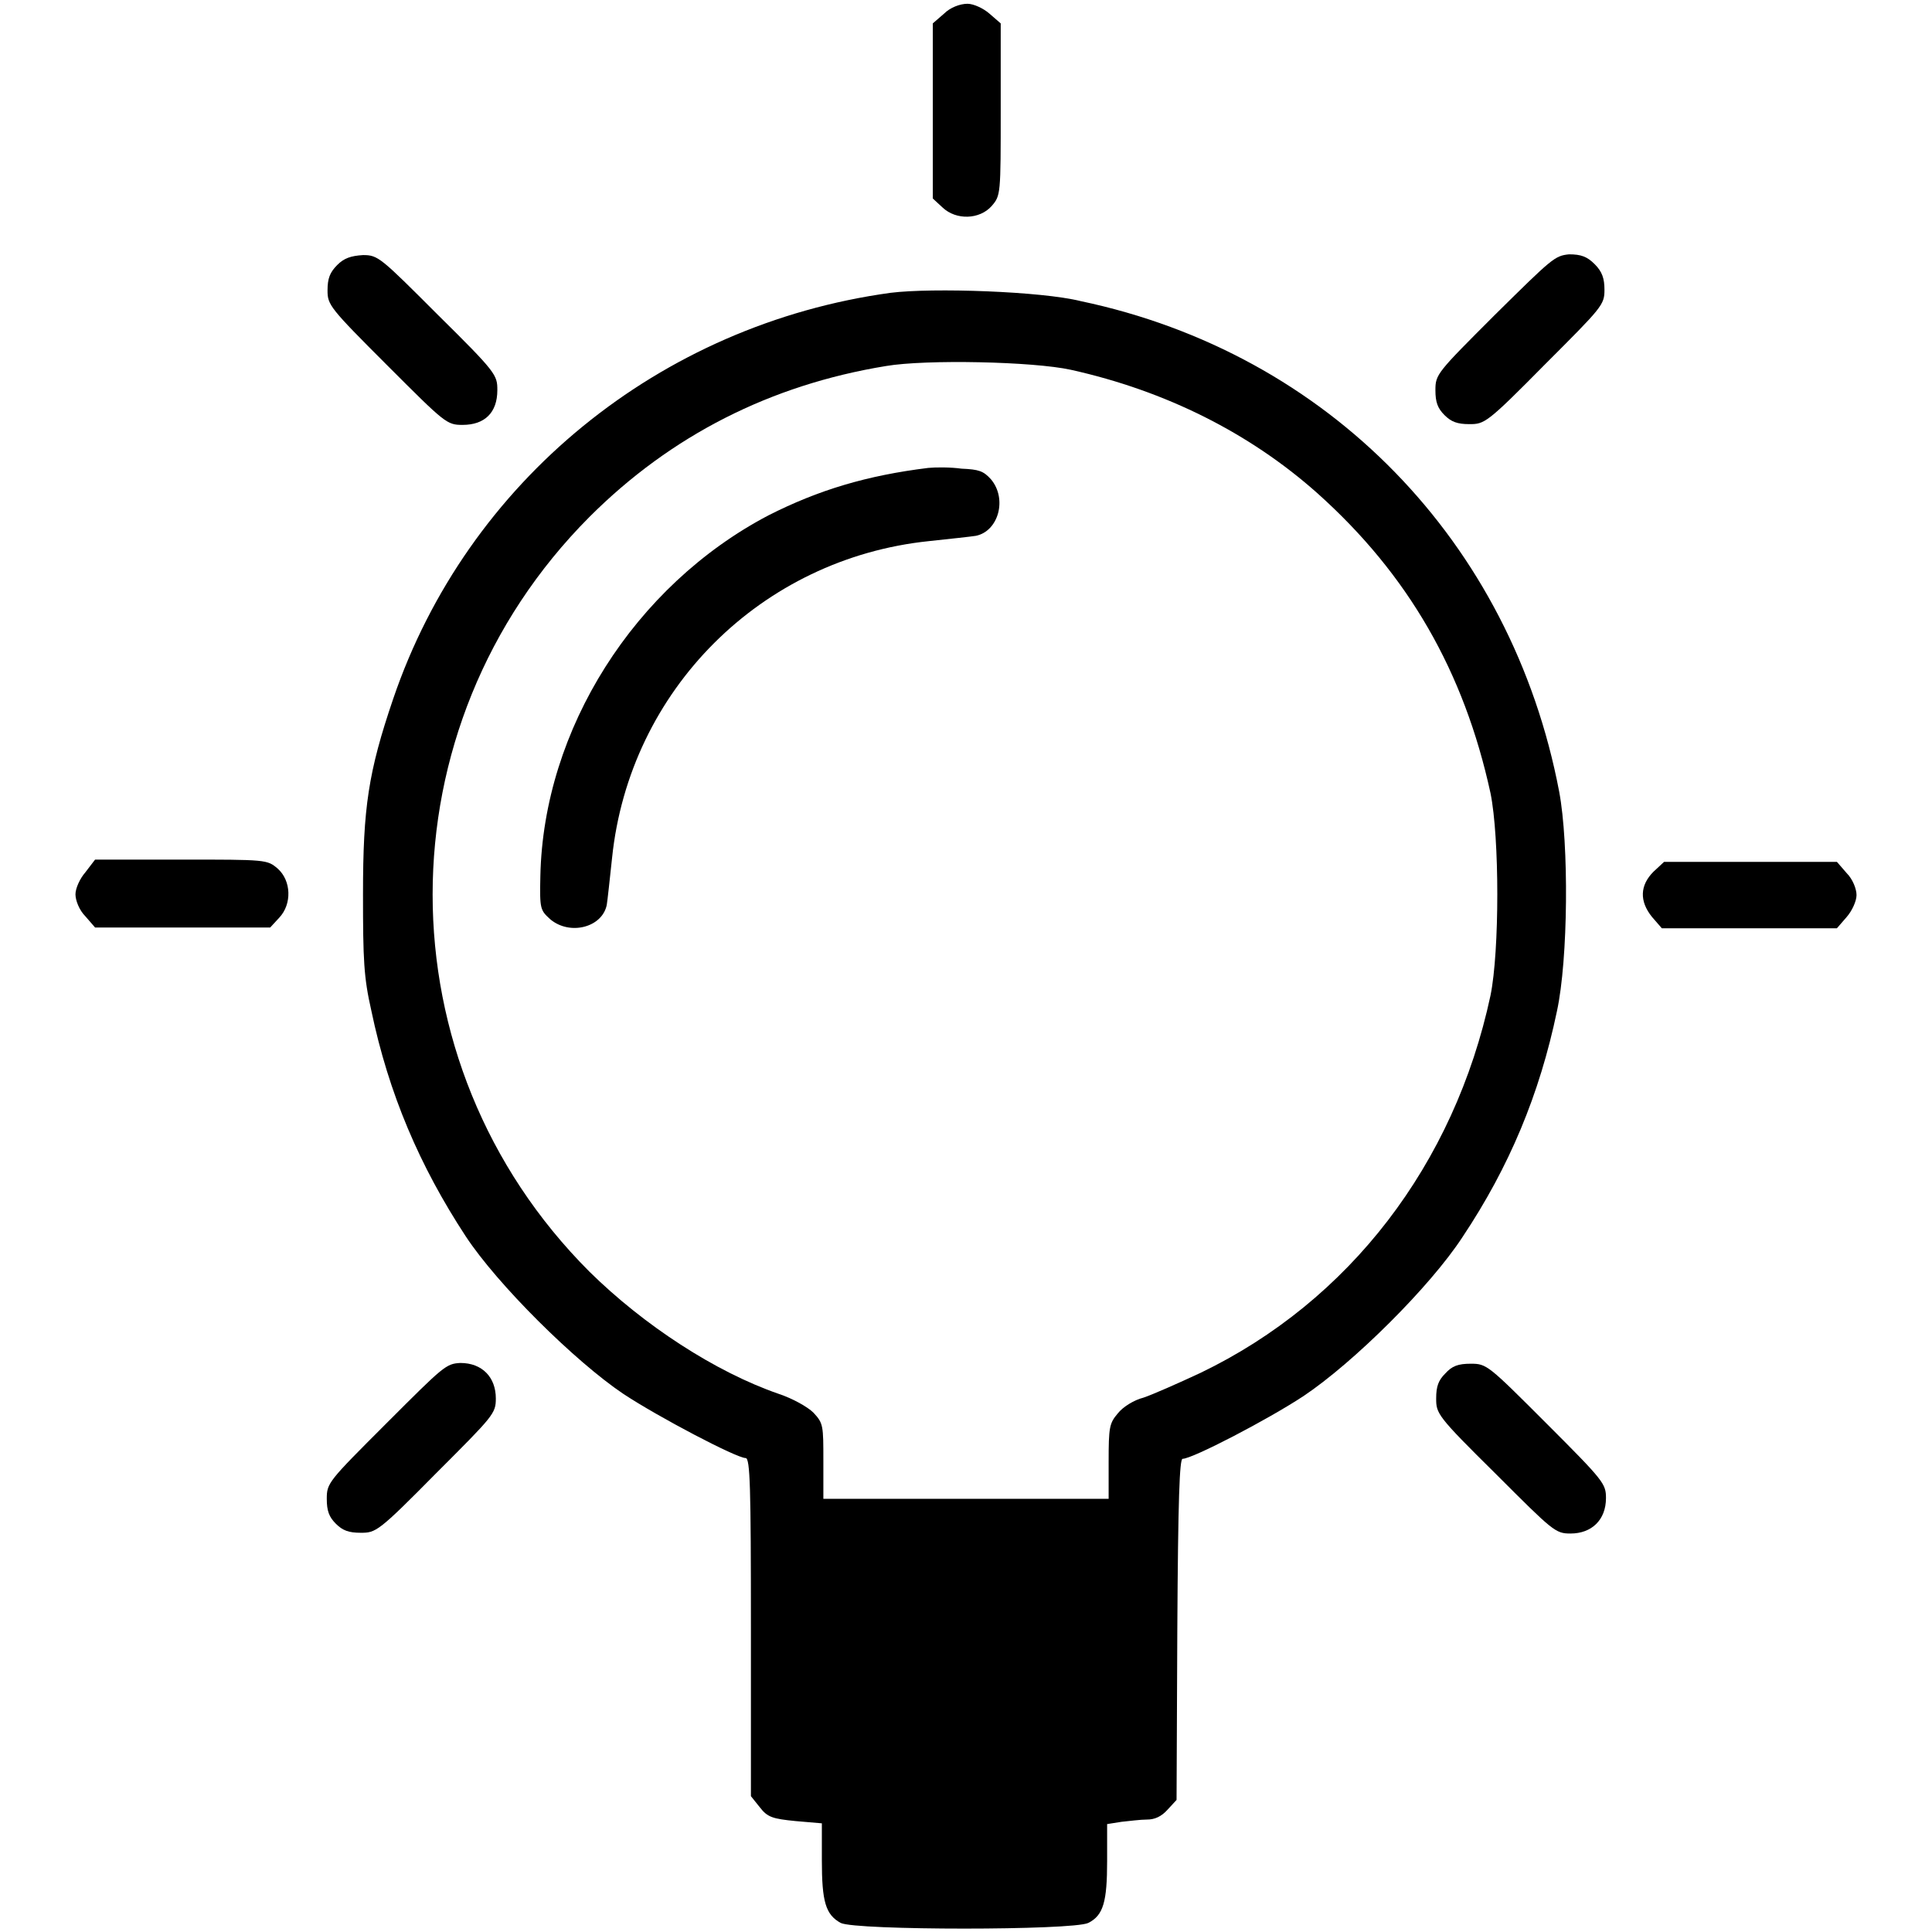
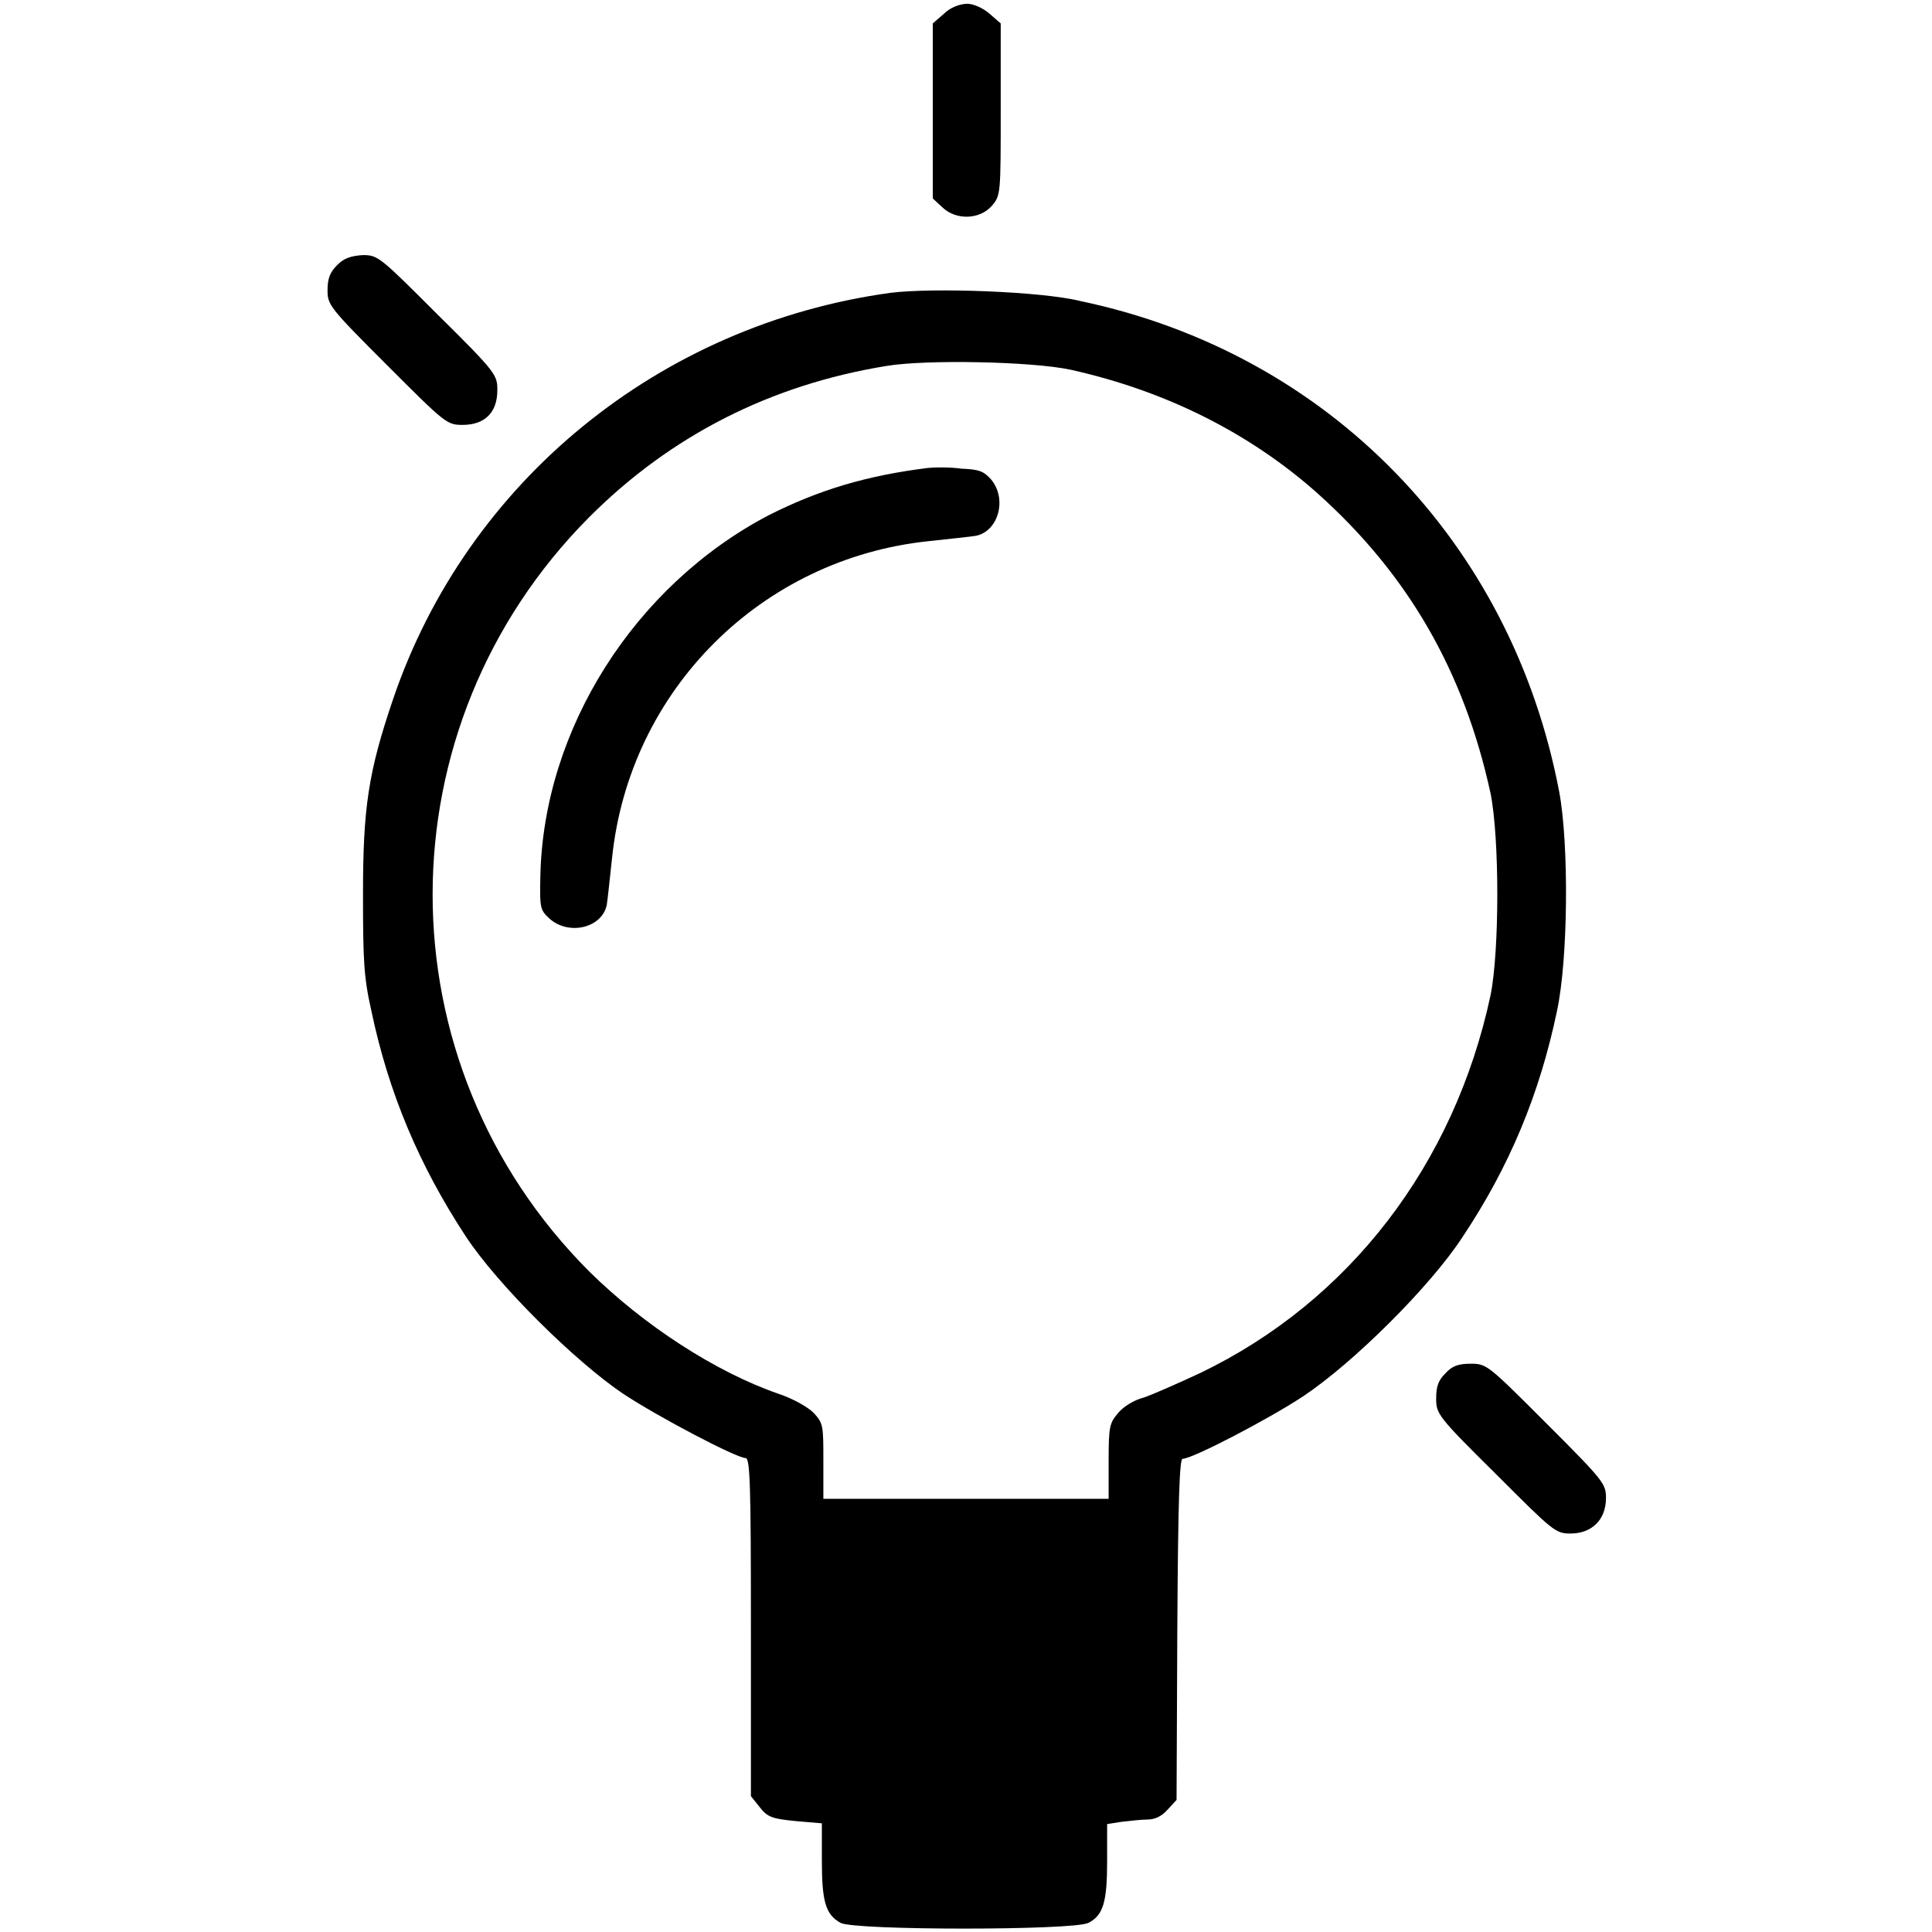
<svg xmlns="http://www.w3.org/2000/svg" version="1.1" x="0px" y="0px" viewBox="0 0 256 256" enable-background="new 0 0 256 256" xml:space="preserve">
  <g>
    <g>
      <g>
        <path fill="#000000" d="M125.1,1.8l-1.5,1.3v11.6v11.6l1.3,1.2c1.8,1.7,4.9,1.6,6.5-0.2c1.2-1.4,1.2-1.5,1.2-12.8V3.1l-1.5-1.3c-0.8-0.7-2.1-1.3-2.9-1.3C127.2,0.5,125.9,1,125.1,1.8z" />
        <path fill="#000000" d="M44.7,35.1c-1,1-1.3,1.8-1.3,3.4c0,1.9,0.3,2.3,7.9,9.9c7.7,7.7,7.9,7.9,10,7.9c2.9,0,4.6-1.6,4.6-4.6c0-2-0.1-2.3-7.9-10c-7.6-7.6-7.9-7.9-9.9-7.9C46.5,33.9,45.6,34.2,44.7,35.1z" />
-         <path fill="#000000" d="M198.1,41.7c-7.7,7.7-7.9,7.9-7.9,10c0,1.6,0.3,2.4,1.2,3.3c0.9,0.9,1.7,1.2,3.3,1.2c2,0,2.3-0.1,10-7.9c7.6-7.6,7.9-7.9,7.9-9.9c0-1.5-0.3-2.4-1.3-3.4c-1-1-1.8-1.3-3.4-1.3C206,33.9,205.7,34.2,198.1,41.7z" />
        <path fill="#000000" d="M118,38.8c-30.6,4.2-56.1,25-65.9,53.8c-3.3,9.7-4,14.4-4,25.9c0,8.7,0.1,11,1.1,15.4c2.3,11,6.4,20.6,12.5,29.9c4.2,6.4,14.5,16.6,20.9,20.9c4.7,3.1,15,8.5,16.2,8.5c0.6,0,0.7,3.9,0.7,22.4v22.4l1.2,1.5c1,1.3,1.7,1.5,4.7,1.8l3.5,0.3v4.9c0,5.5,0.5,7.2,2.5,8.3c2,1,30.7,1,32.8,0c2-1,2.5-2.8,2.5-8.2v-4.9l1.9-0.3c1-0.1,2.5-0.3,3.4-0.3c1,0,1.9-0.4,2.7-1.3l1.2-1.3l0.1-22.6c0.1-17.4,0.3-22.6,0.7-22.6c1.3,0,11.3-5.2,16-8.3c6.6-4.4,16.8-14.5,21.1-21.1c6.2-9.3,10.2-18.9,12.5-29.9c1.5-6.9,1.6-22.2,0.3-29.1c-6.3-33.1-30.6-58.1-63.4-65C138,38.6,123.6,38.1,118,38.8z M141.9,49c12.6,2.8,23.7,8.4,32.6,16.3c12.1,10.8,19.5,23.7,23,39.8c1.2,5.9,1.2,20.9,0,26.8c-4.8,22.4-18.7,40.5-38.4,50c-3,1.4-6.4,2.9-7.6,3.3c-1.2,0.3-2.7,1.2-3.4,2.1c-1.1,1.3-1.2,1.8-1.2,6.4v4.9H128h-18.9v-5c0-4.7,0-5-1.3-6.4c-0.8-0.8-2.8-1.9-4.6-2.5c-8.4-2.9-17.9-9.1-25.1-16.2c-27.7-27.7-27.7-72.2,0-100c10.8-10.8,24-17.5,39.3-20C122.7,47.6,136.9,47.9,141.9,49z" />
        <path fill="#000000" d="M123,62c-8.1,1-14.5,2.9-21.2,6.3C84.1,77.6,72,96.6,71.6,116.1c-0.1,4.4,0,4.5,1.3,5.7c2.6,2.2,6.9,1.1,7.5-1.9c0.1-0.6,0.4-3.4,0.7-6.2c2.3-22.3,19.8-39.7,42-42c2.8-0.3,5.6-0.6,6.2-0.7c3-0.6,4.2-4.9,2-7.5c-1-1.1-1.6-1.3-3.9-1.4C126,61.9,124,61.9,123,62z" />
-         <path fill="#000000" d="M11.3,115.6c-0.7,0.8-1.3,2.1-1.3,2.9c0,0.8,0.5,2.1,1.3,2.9l1.3,1.5h11.6h11.6l1.2-1.3c1.7-1.8,1.6-4.9-0.2-6.5c-1.4-1.2-1.5-1.2-12.8-1.2H12.6L11.3,115.6z" />
-         <path fill="#000000" d="M219.1,115.5c-1.8,1.8-1.9,3.9-0.2,6l1.3,1.5h11.6h11.6l1.3-1.5c0.7-0.8,1.3-2.1,1.3-2.9c0-0.8-0.5-2.1-1.3-2.9l-1.3-1.5H232h-11.5L219.1,115.5z" />
-         <path fill="#000000" d="M51.2,188.6c-7.7,7.7-7.9,7.9-7.9,10c0,1.6,0.3,2.4,1.2,3.3c0.9,0.9,1.7,1.2,3.3,1.2c2,0,2.3-0.1,10-7.9c7.6-7.6,7.9-7.9,7.9-9.9c0-2.8-1.8-4.7-4.7-4.7C59.1,180.7,58.8,181,51.2,188.6z" />
        <path fill="#000000" d="M191.5,182c-0.9,0.9-1.2,1.7-1.2,3.3c0,2,0.1,2.3,7.9,10c7.6,7.6,7.9,7.9,9.9,7.9c2.8,0,4.7-1.8,4.7-4.7c0-1.9-0.3-2.3-7.9-9.9c-7.7-7.7-7.9-7.9-10-7.9C193.2,180.7,192.4,181,191.5,182z" />
      </g>
    </g>
  </g>
</svg>